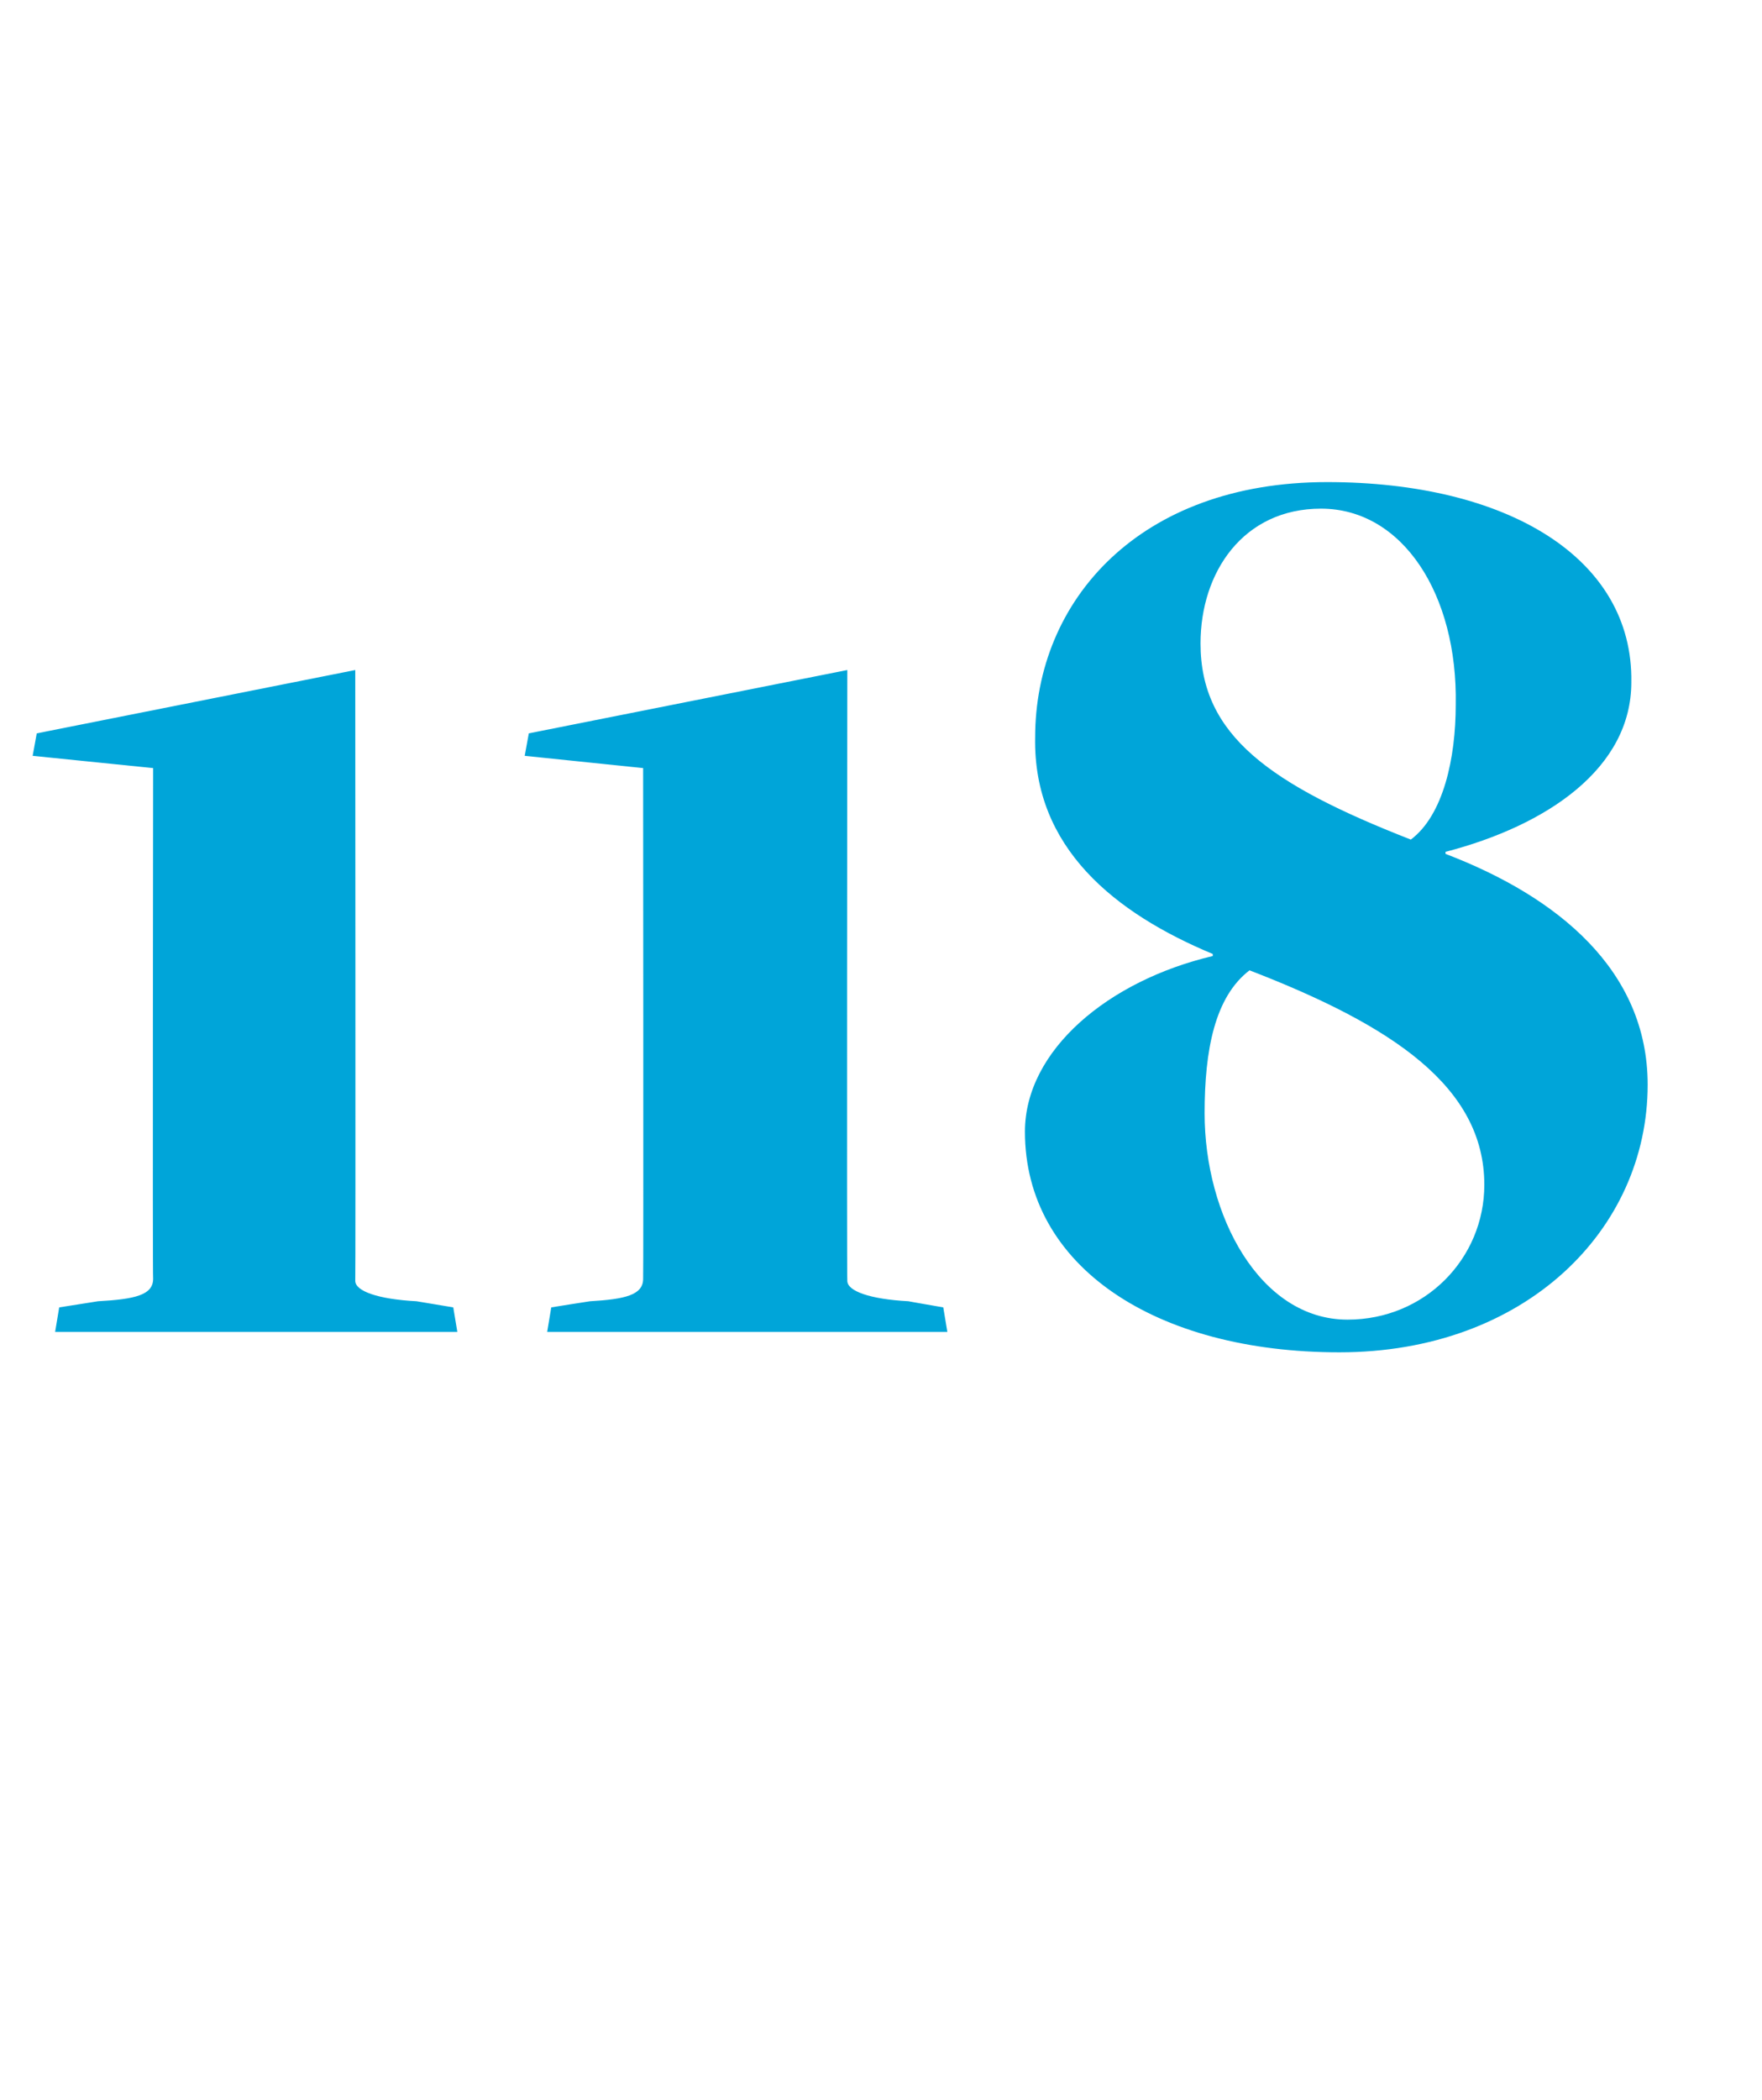
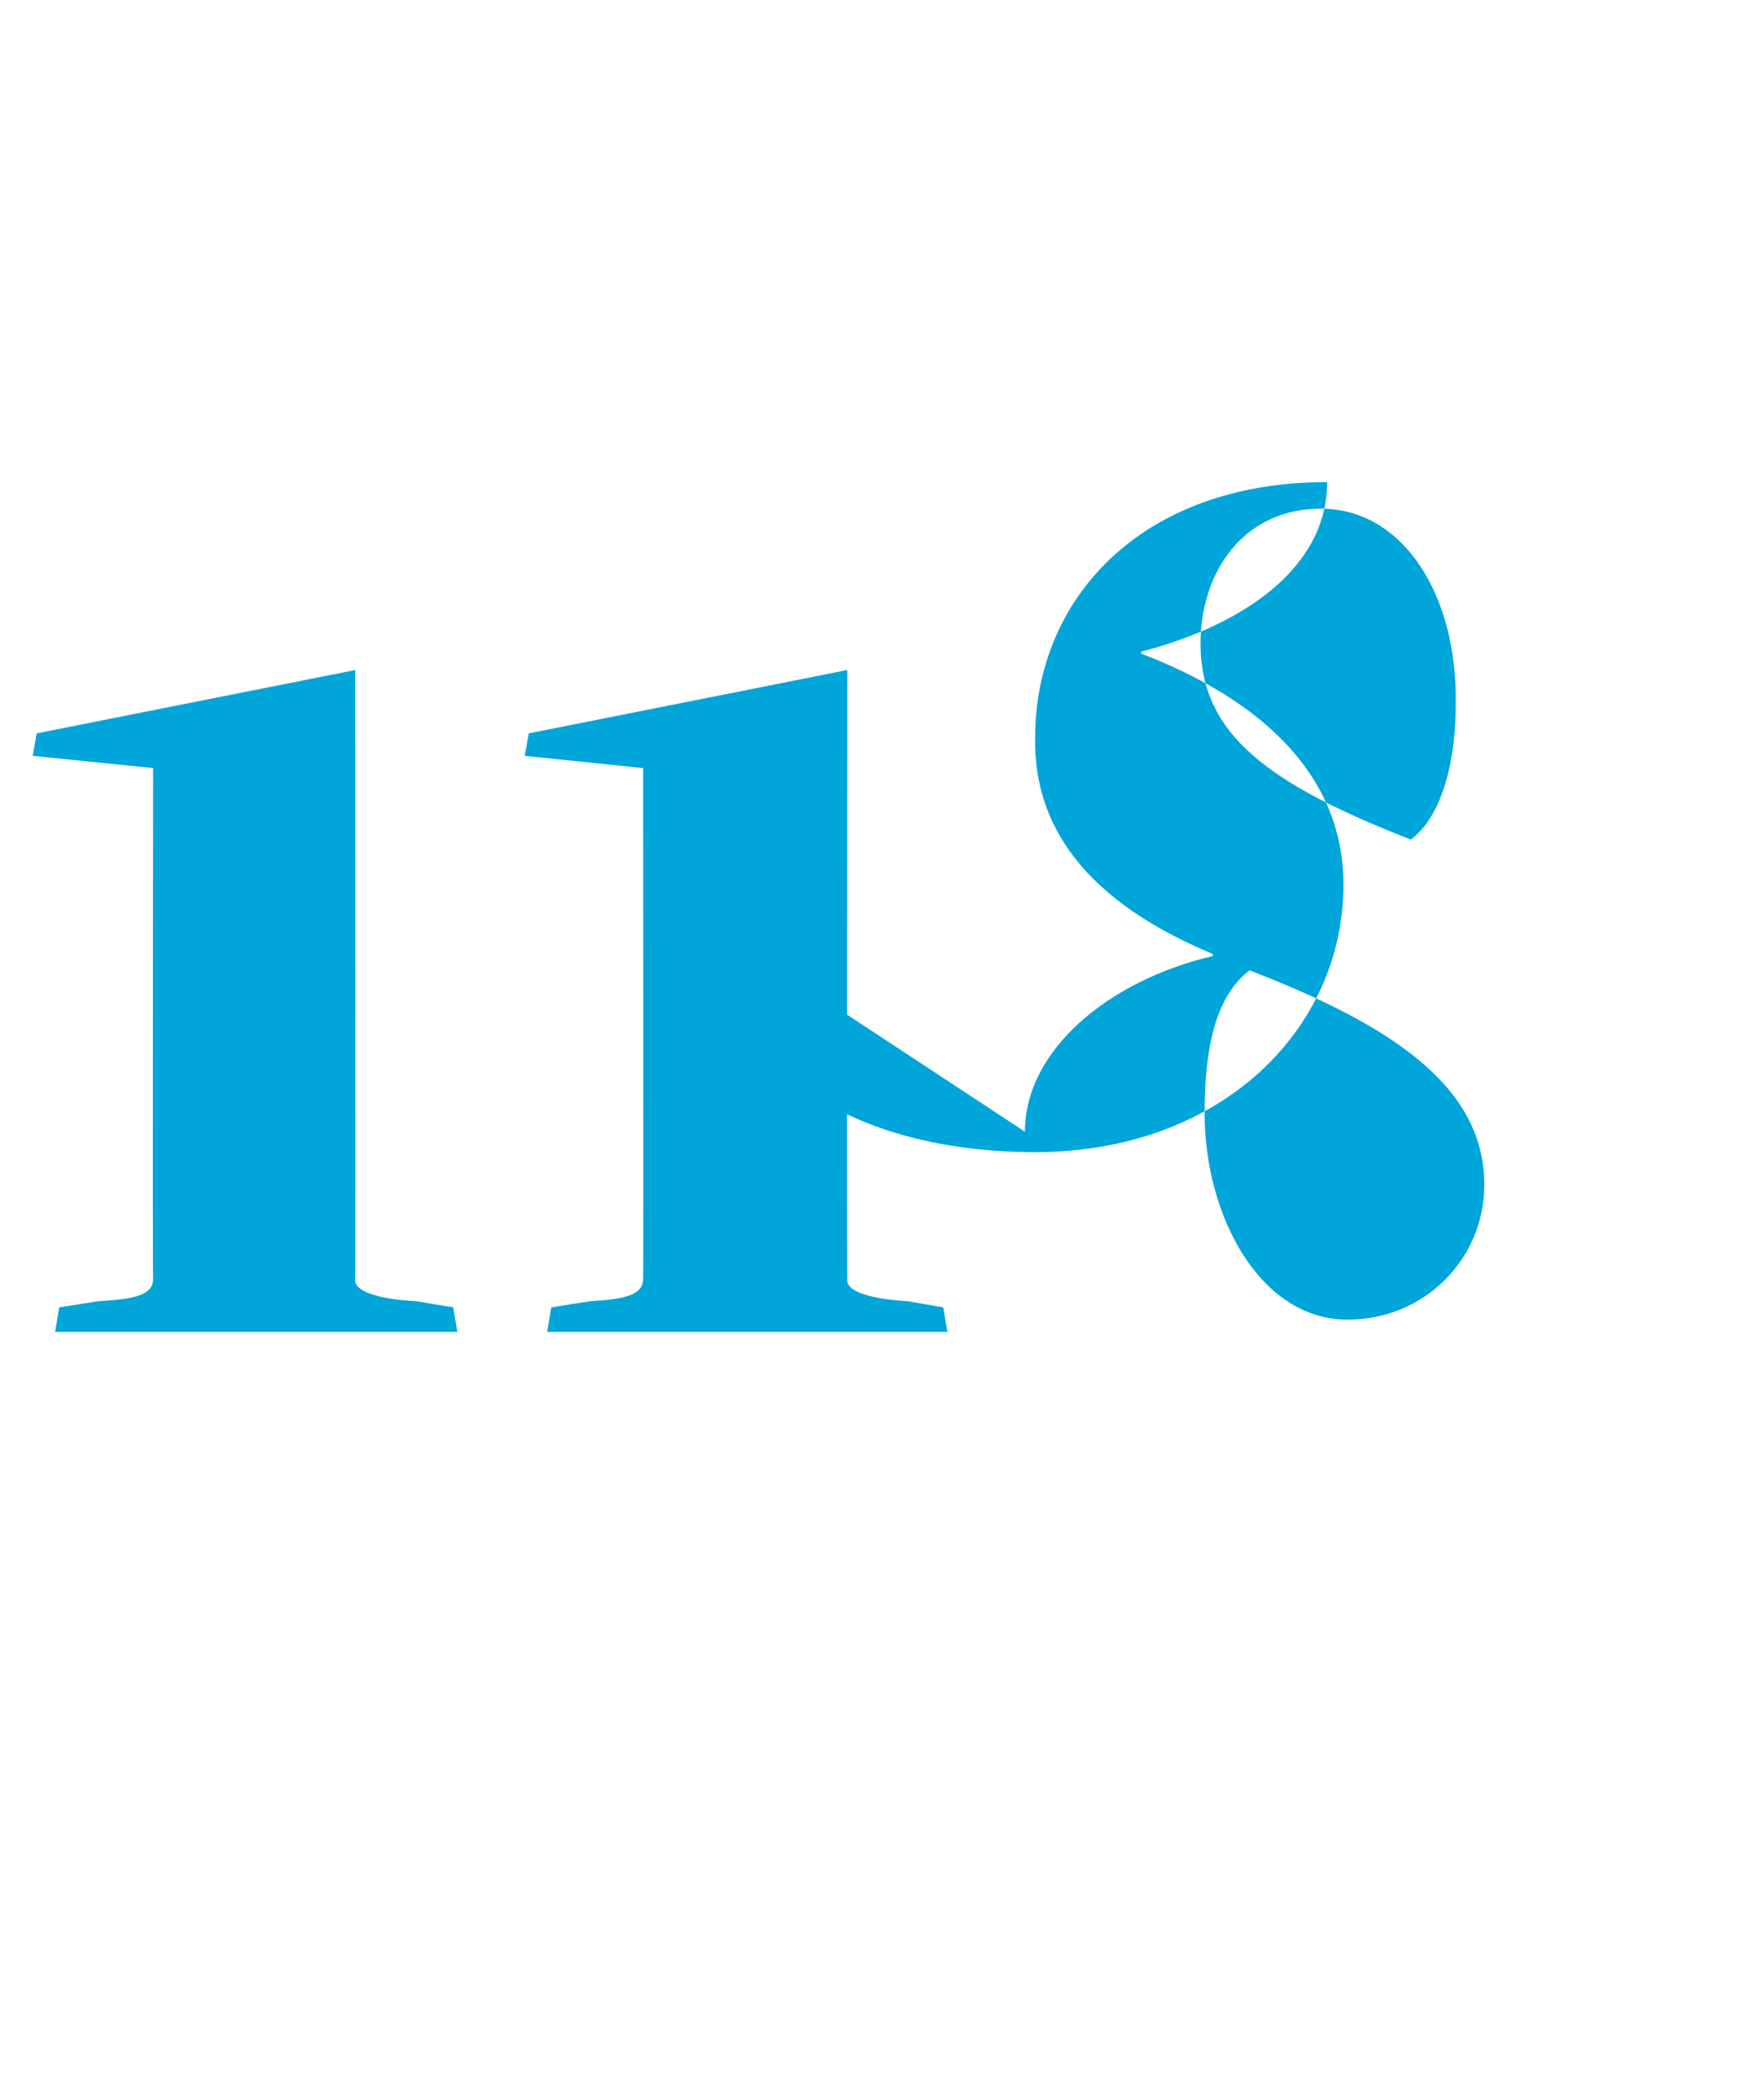
<svg xmlns="http://www.w3.org/2000/svg" version="1.1" width="86.3px" height="102.8px" viewBox="0 -21 86.3 102.8" style="top:-21px">
  <desc>118</desc>
  <defs />
  <g id="Polygon90976">
-     <path d="m2.9 43c0 0 1.91-.3 1.9-.3c1.8-.1 2.7-.3 2.7-1.1c-.03 0 0-25 0-25l-5.9-.6l.2-1.1l15.6-3.1c0 0 .02 29.86 0 29.9c0 .5 1.1.9 3 1c.01 0 1.8.3 1.8.3l.2 1.2l-19.7 0l.2-1.2zm24.1 0c0 0 1.86-.3 1.9-.3c1.7-.1 2.6-.3 2.6-1.1c.02 0 0-25 0-25l-5.8-.6l.2-1.1l15.6-3.1c0 0-.03 29.86 0 29.9c0 .5 1.1.9 3 1c-.04 0 1.7.3 1.7.3l.2 1.2l-19.6 0l.2-1.2zm23.2-8.6c0-4 4.1-7.4 9.2-8.6c0 0 0-.1 0-.1c-4.8-2-8.8-5.2-8.7-10.6c0-6.7 5.1-12.5 14.3-12.5c8.8 0 15 3.7 14.9 9.8c0 4.2-4.1 7-9.1 8.3c0 0 0 .1 0 .1c5.5 2.1 9.9 5.7 9.9 11.3c0 7.1-6 13.1-15.1 13.1c-9 0-15.4-4.2-15.4-10.8zm21.1-20.9c.1-5.4-2.6-9.6-6.6-9.6c-3.8 0-5.9 3.1-5.9 6.6c0 4.5 3.4 6.9 10.3 9.6c1.6-1.2 2.2-4 2.2-6.6zm1.4 23.5c0-4.8-4.5-7.8-11.5-10.5c-1.7 1.3-2.2 3.9-2.2 7c0 5 2.7 10.1 7 10.1c3.8 0 6.7-3 6.7-6.6z" stroke="none" fill="#00a5d9" />
+     <path d="m2.9 43c0 0 1.91-.3 1.9-.3c1.8-.1 2.7-.3 2.7-1.1c-.03 0 0-25 0-25l-5.9-.6l.2-1.1l15.6-3.1c0 0 .02 29.86 0 29.9c0 .5 1.1.9 3 1c.01 0 1.8.3 1.8.3l.2 1.2l-19.7 0l.2-1.2zm24.1 0c0 0 1.86-.3 1.9-.3c1.7-.1 2.6-.3 2.6-1.1c.02 0 0-25 0-25l-5.8-.6l.2-1.1l15.6-3.1c0 0-.03 29.86 0 29.9c0 .5 1.1.9 3 1c-.04 0 1.7.3 1.7.3l.2 1.2l-19.6 0l.2-1.2zm23.2-8.6c0-4 4.1-7.4 9.2-8.6c0 0 0-.1 0-.1c-4.8-2-8.8-5.2-8.7-10.6c0-6.7 5.1-12.5 14.3-12.5c0 4.2-4.1 7-9.1 8.3c0 0 0 .1 0 .1c5.5 2.1 9.9 5.7 9.9 11.3c0 7.1-6 13.1-15.1 13.1c-9 0-15.4-4.2-15.4-10.8zm21.1-20.9c.1-5.4-2.6-9.6-6.6-9.6c-3.8 0-5.9 3.1-5.9 6.6c0 4.5 3.4 6.9 10.3 9.6c1.6-1.2 2.2-4 2.2-6.6zm1.4 23.5c0-4.8-4.5-7.8-11.5-10.5c-1.7 1.3-2.2 3.9-2.2 7c0 5 2.7 10.1 7 10.1c3.8 0 6.7-3 6.7-6.6z" stroke="none" fill="#00a5d9" />
  </g>
</svg>